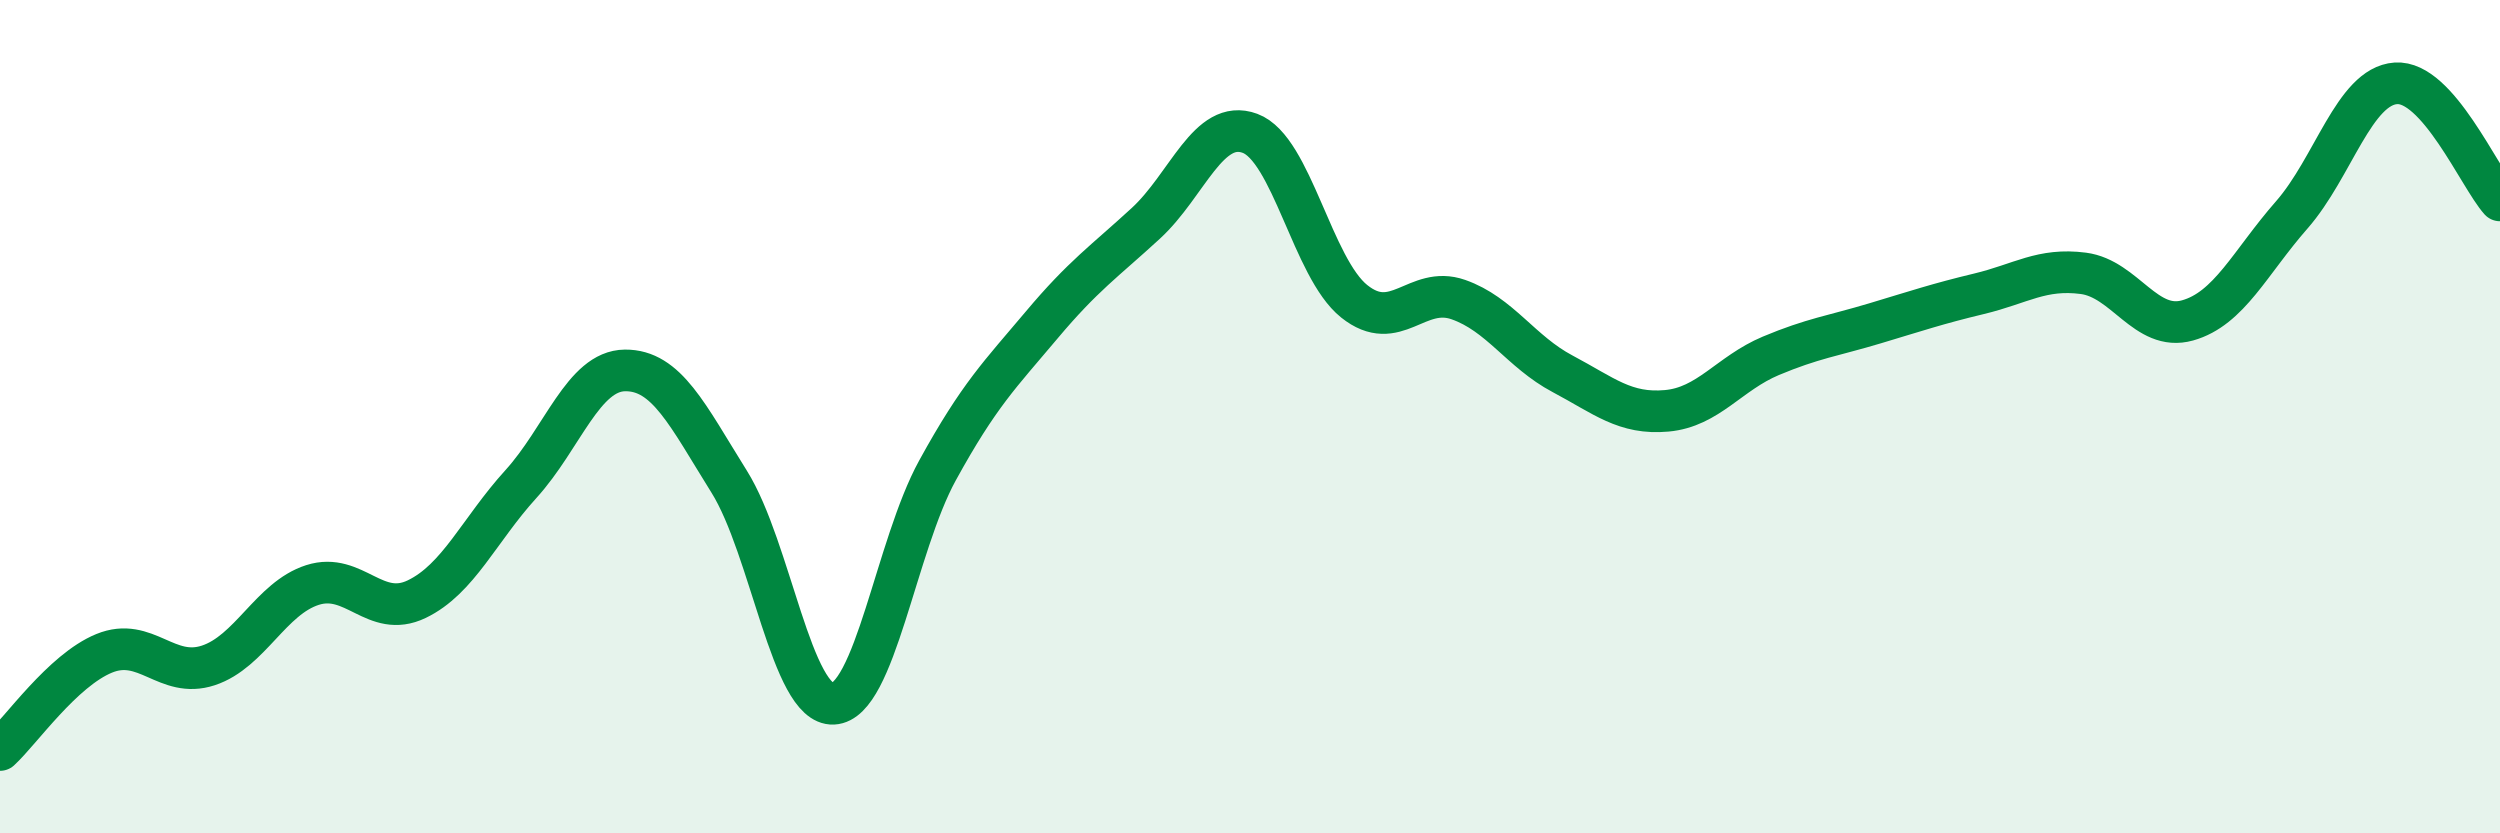
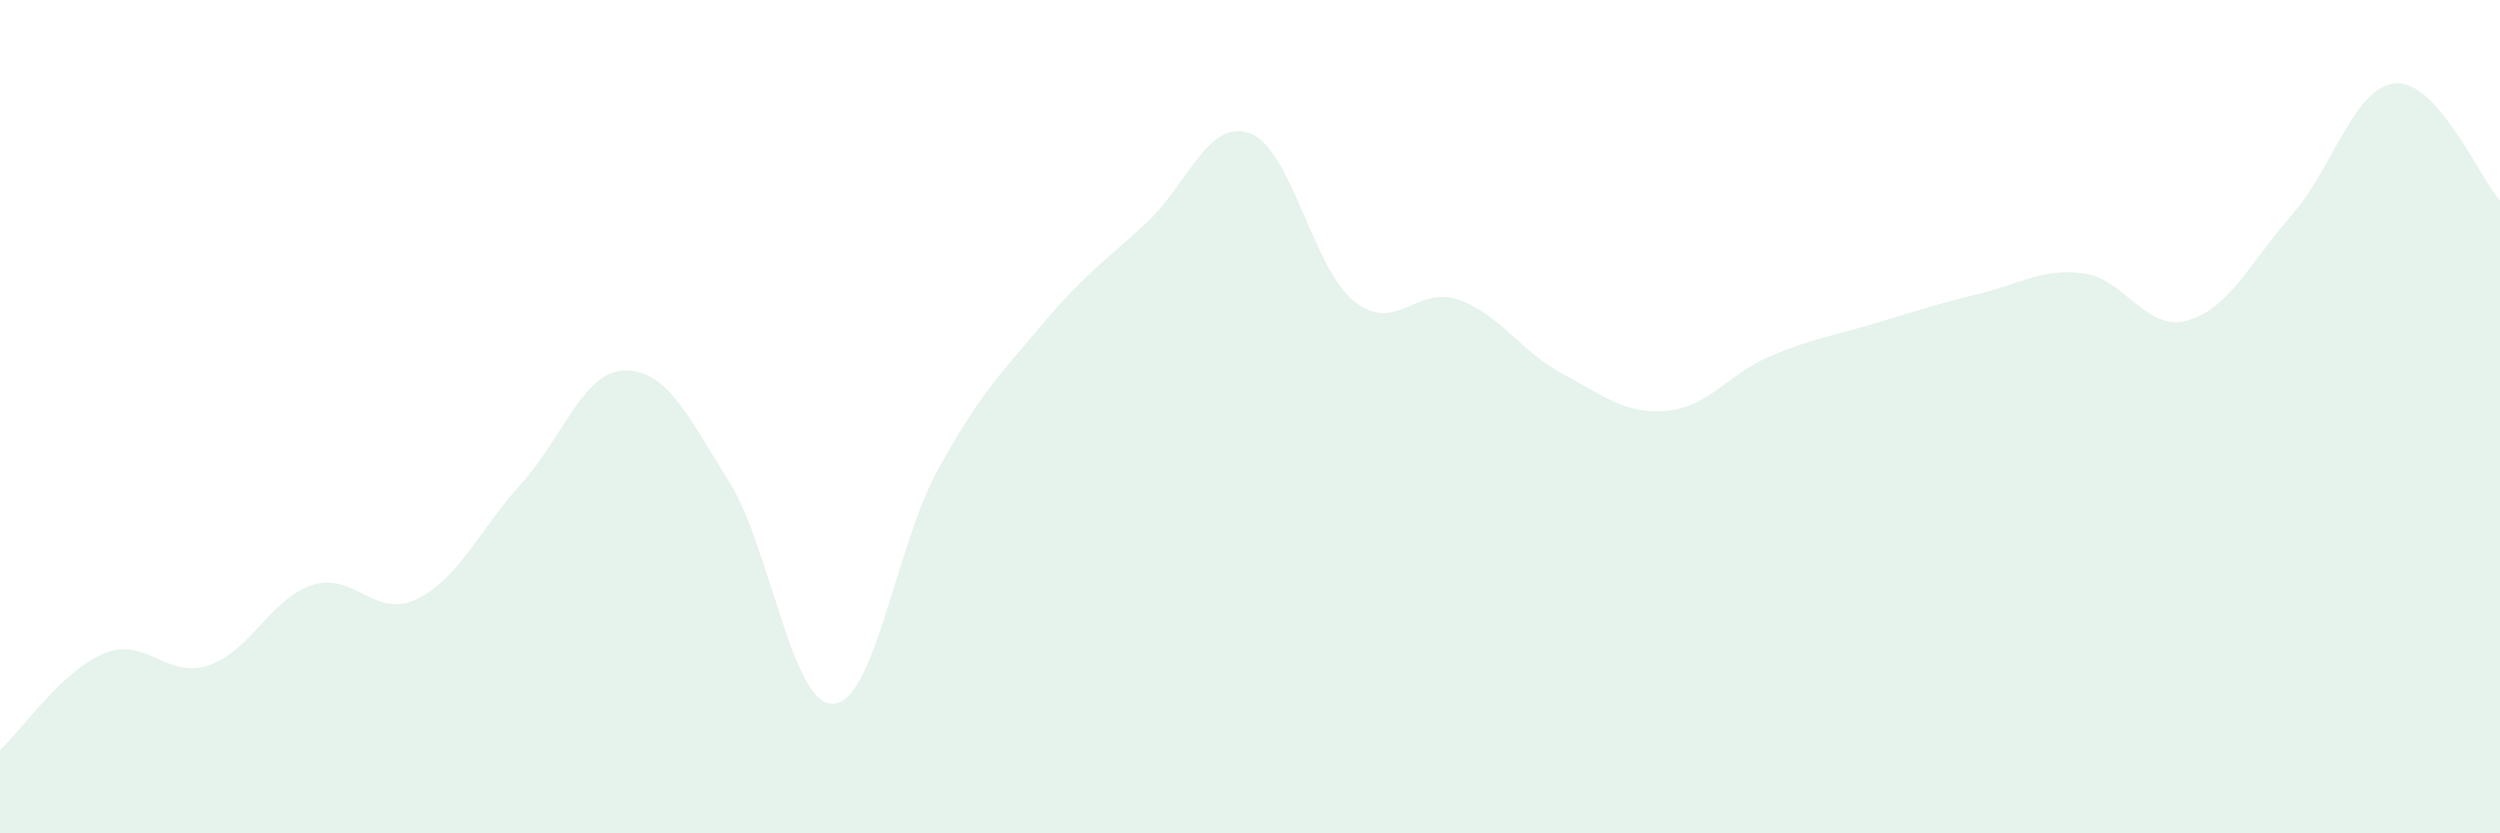
<svg xmlns="http://www.w3.org/2000/svg" width="60" height="20" viewBox="0 0 60 20">
  <path d="M 0,18 C 0.5,17.54 1.5,16.09 2.5,15.68 C 3.5,15.27 4,16.3 5,15.97 C 6,15.64 6.5,14.36 7.5,14.04 C 8.5,13.72 9,14.86 10,14.38 C 11,13.9 11.5,12.72 12.5,11.62 C 13.5,10.52 14,8.9 15,8.89 C 16,8.88 16.5,9.96 17.5,11.56 C 18.5,13.16 19,16.94 20,16.89 C 21,16.84 21.5,13.11 22.5,11.29 C 23.5,9.47 24,8.99 25,7.8 C 26,6.61 26.5,6.28 27.5,5.36 C 28.5,4.44 29,2.83 30,3.2 C 31,3.57 31.5,6.43 32.5,7.23 C 33.5,8.03 34,6.84 35,7.19 C 36,7.54 36.5,8.44 37.5,8.97 C 38.5,9.5 39,9.95 40,9.86 C 41,9.77 41.5,8.96 42.5,8.54 C 43.5,8.12 44,8.06 45,7.76 C 46,7.46 46.5,7.29 47.5,7.05 C 48.5,6.81 49,6.43 50,6.56 C 51,6.69 51.5,7.97 52.5,7.69 C 53.5,7.41 54,6.3 55,5.16 C 56,4.02 56.5,2.07 57.5,2 C 58.5,1.93 59.5,4.25 60,4.81L60 20L0 20Z" fill="#008740" opacity="0.1" stroke-linecap="round" stroke-linejoin="round" />
-   <path d="M 0,18 C 0.5,17.54 1.5,16.09 2.5,15.68 C 3.5,15.27 4,16.3 5,15.97 C 6,15.64 6.5,14.36 7.5,14.04 C 8.5,13.72 9,14.86 10,14.38 C 11,13.9 11.5,12.72 12.5,11.62 C 13.5,10.52 14,8.9 15,8.89 C 16,8.88 16.5,9.96 17.5,11.56 C 18.5,13.16 19,16.94 20,16.89 C 21,16.84 21.5,13.11 22.5,11.29 C 23.5,9.47 24,8.99 25,7.8 C 26,6.61 26.5,6.28 27.5,5.36 C 28.5,4.44 29,2.83 30,3.2 C 31,3.57 31.5,6.43 32.5,7.23 C 33.5,8.03 34,6.84 35,7.19 C 36,7.54 36.5,8.44 37.5,8.97 C 38.5,9.5 39,9.95 40,9.86 C 41,9.77 41.5,8.96 42.5,8.54 C 43.5,8.12 44,8.06 45,7.76 C 46,7.46 46.5,7.29 47.5,7.05 C 48.5,6.81 49,6.43 50,6.56 C 51,6.69 51.5,7.97 52.5,7.69 C 53.5,7.41 54,6.3 55,5.16 C 56,4.02 56.5,2.07 57.5,2 C 58.5,1.93 59.5,4.25 60,4.81" stroke="#008740" stroke-width="1" fill="none" stroke-linecap="round" stroke-linejoin="round" />
</svg>